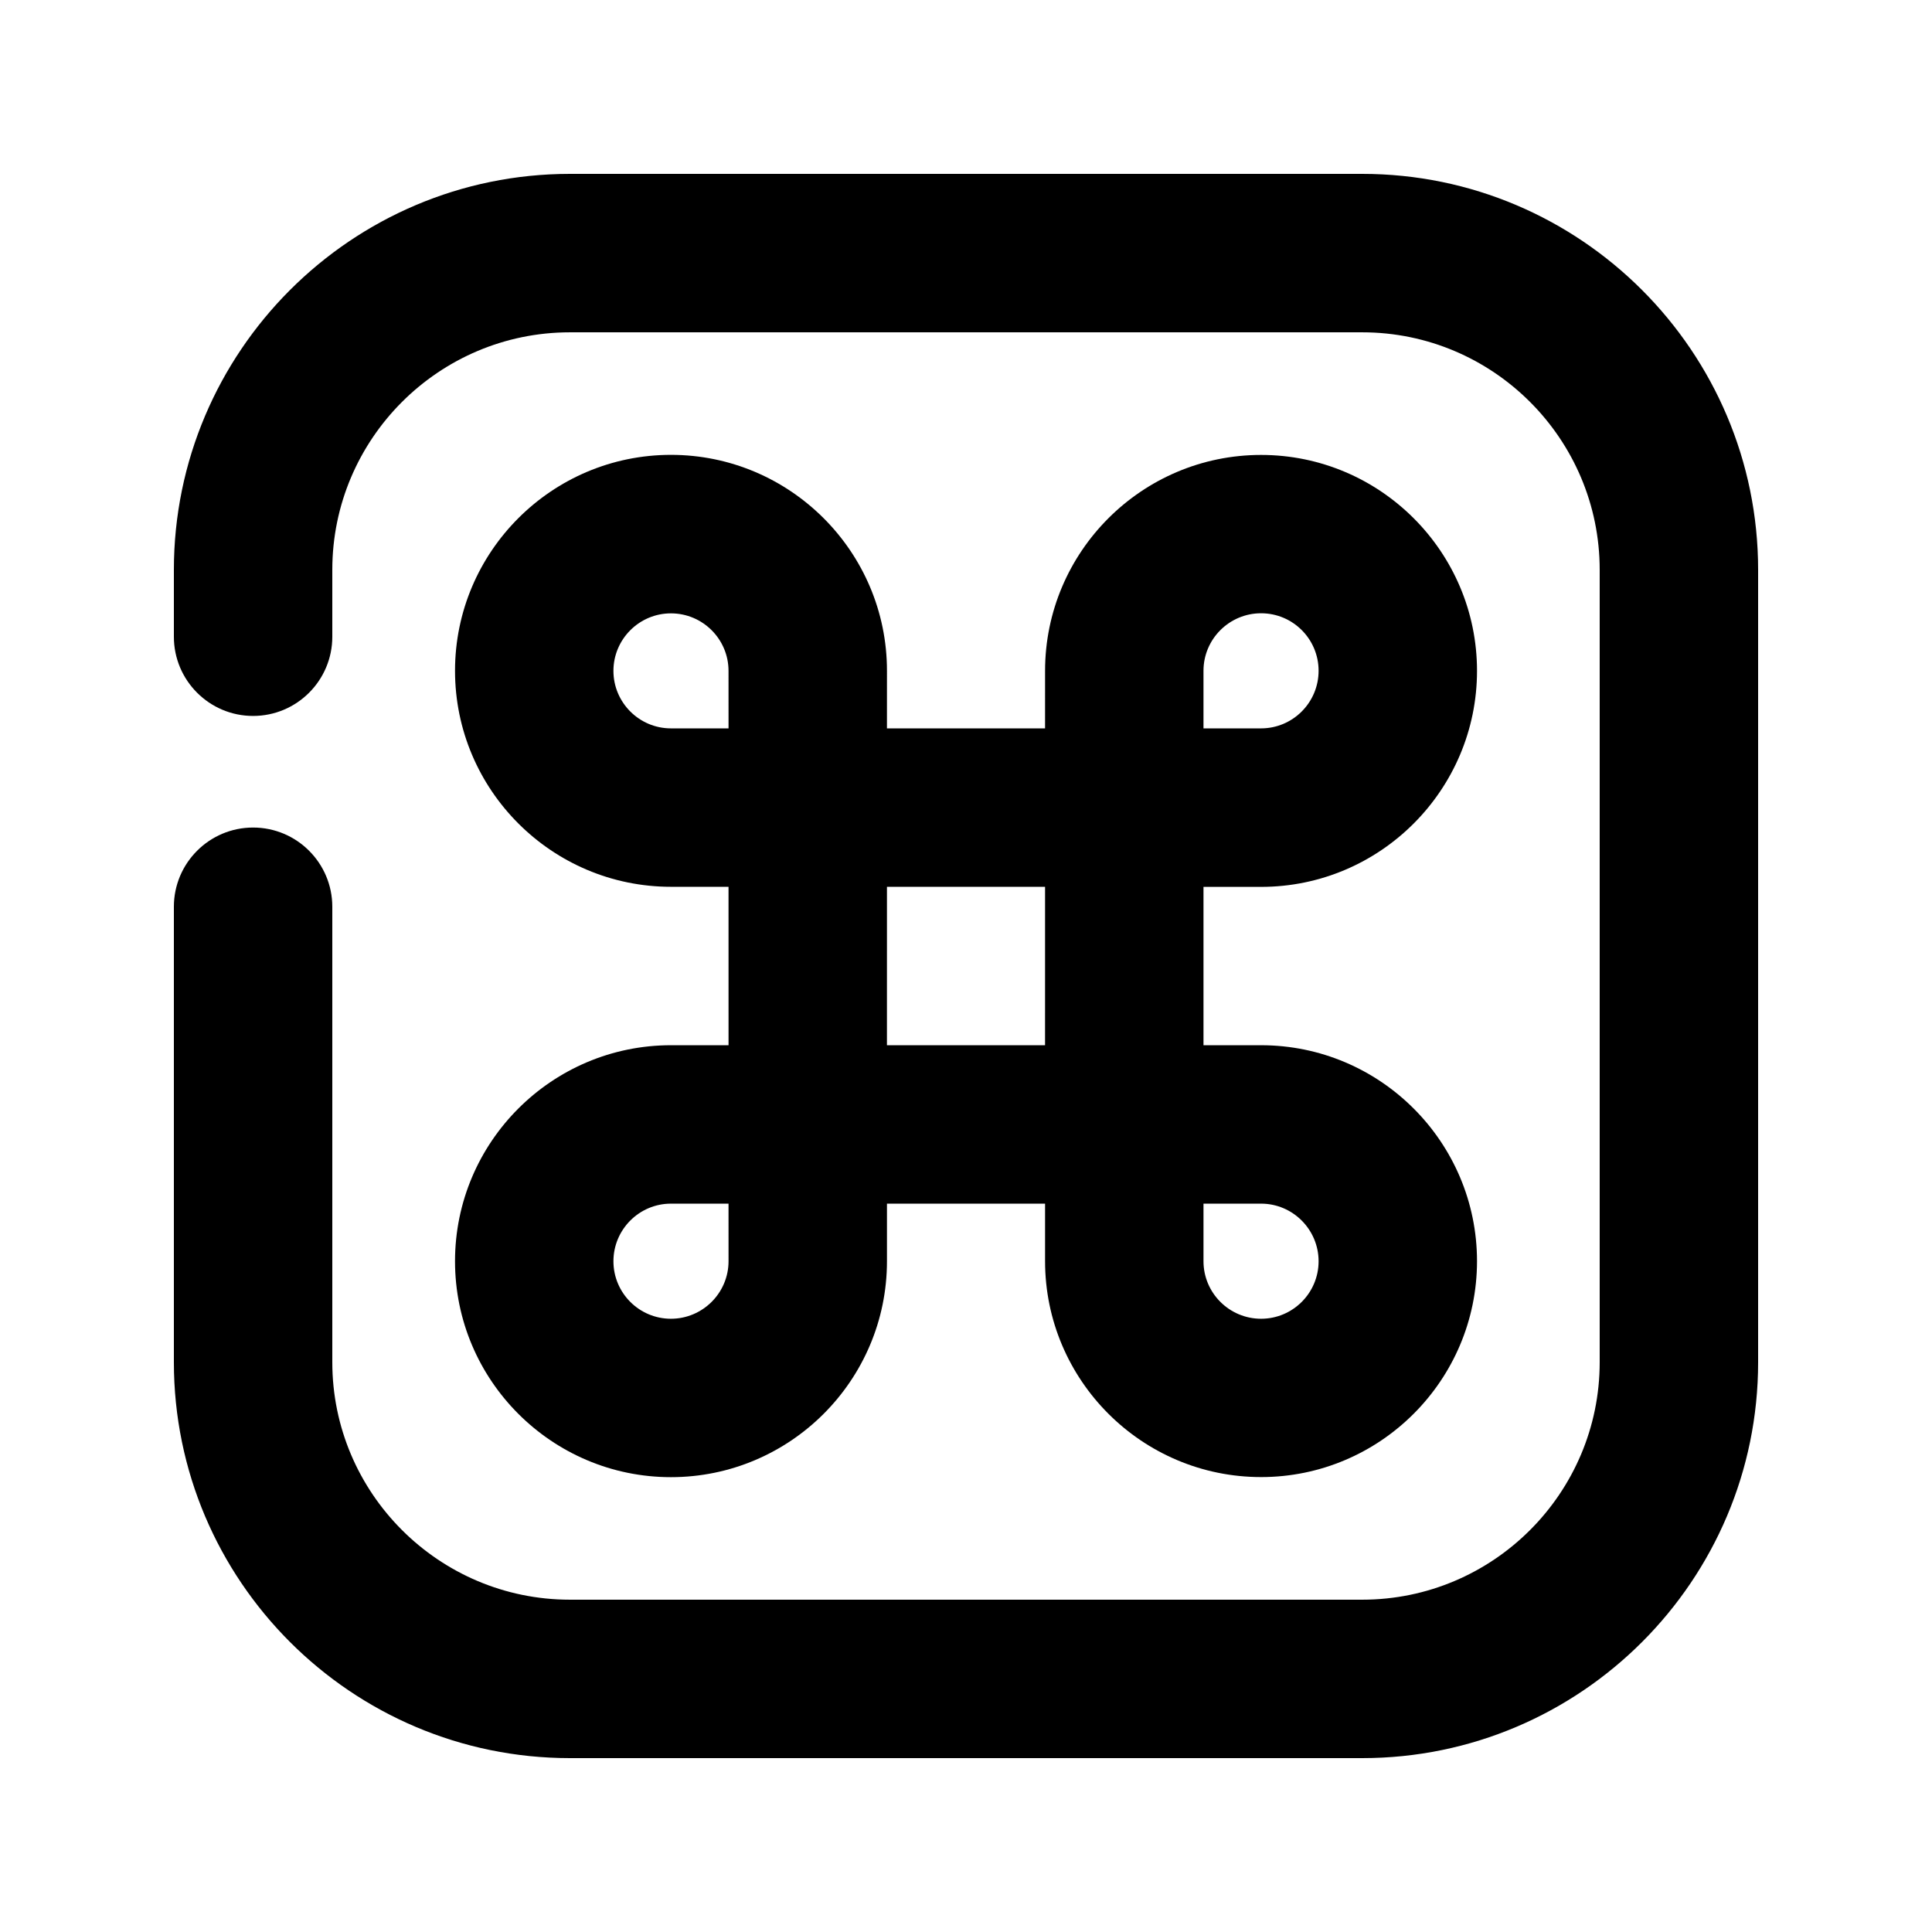
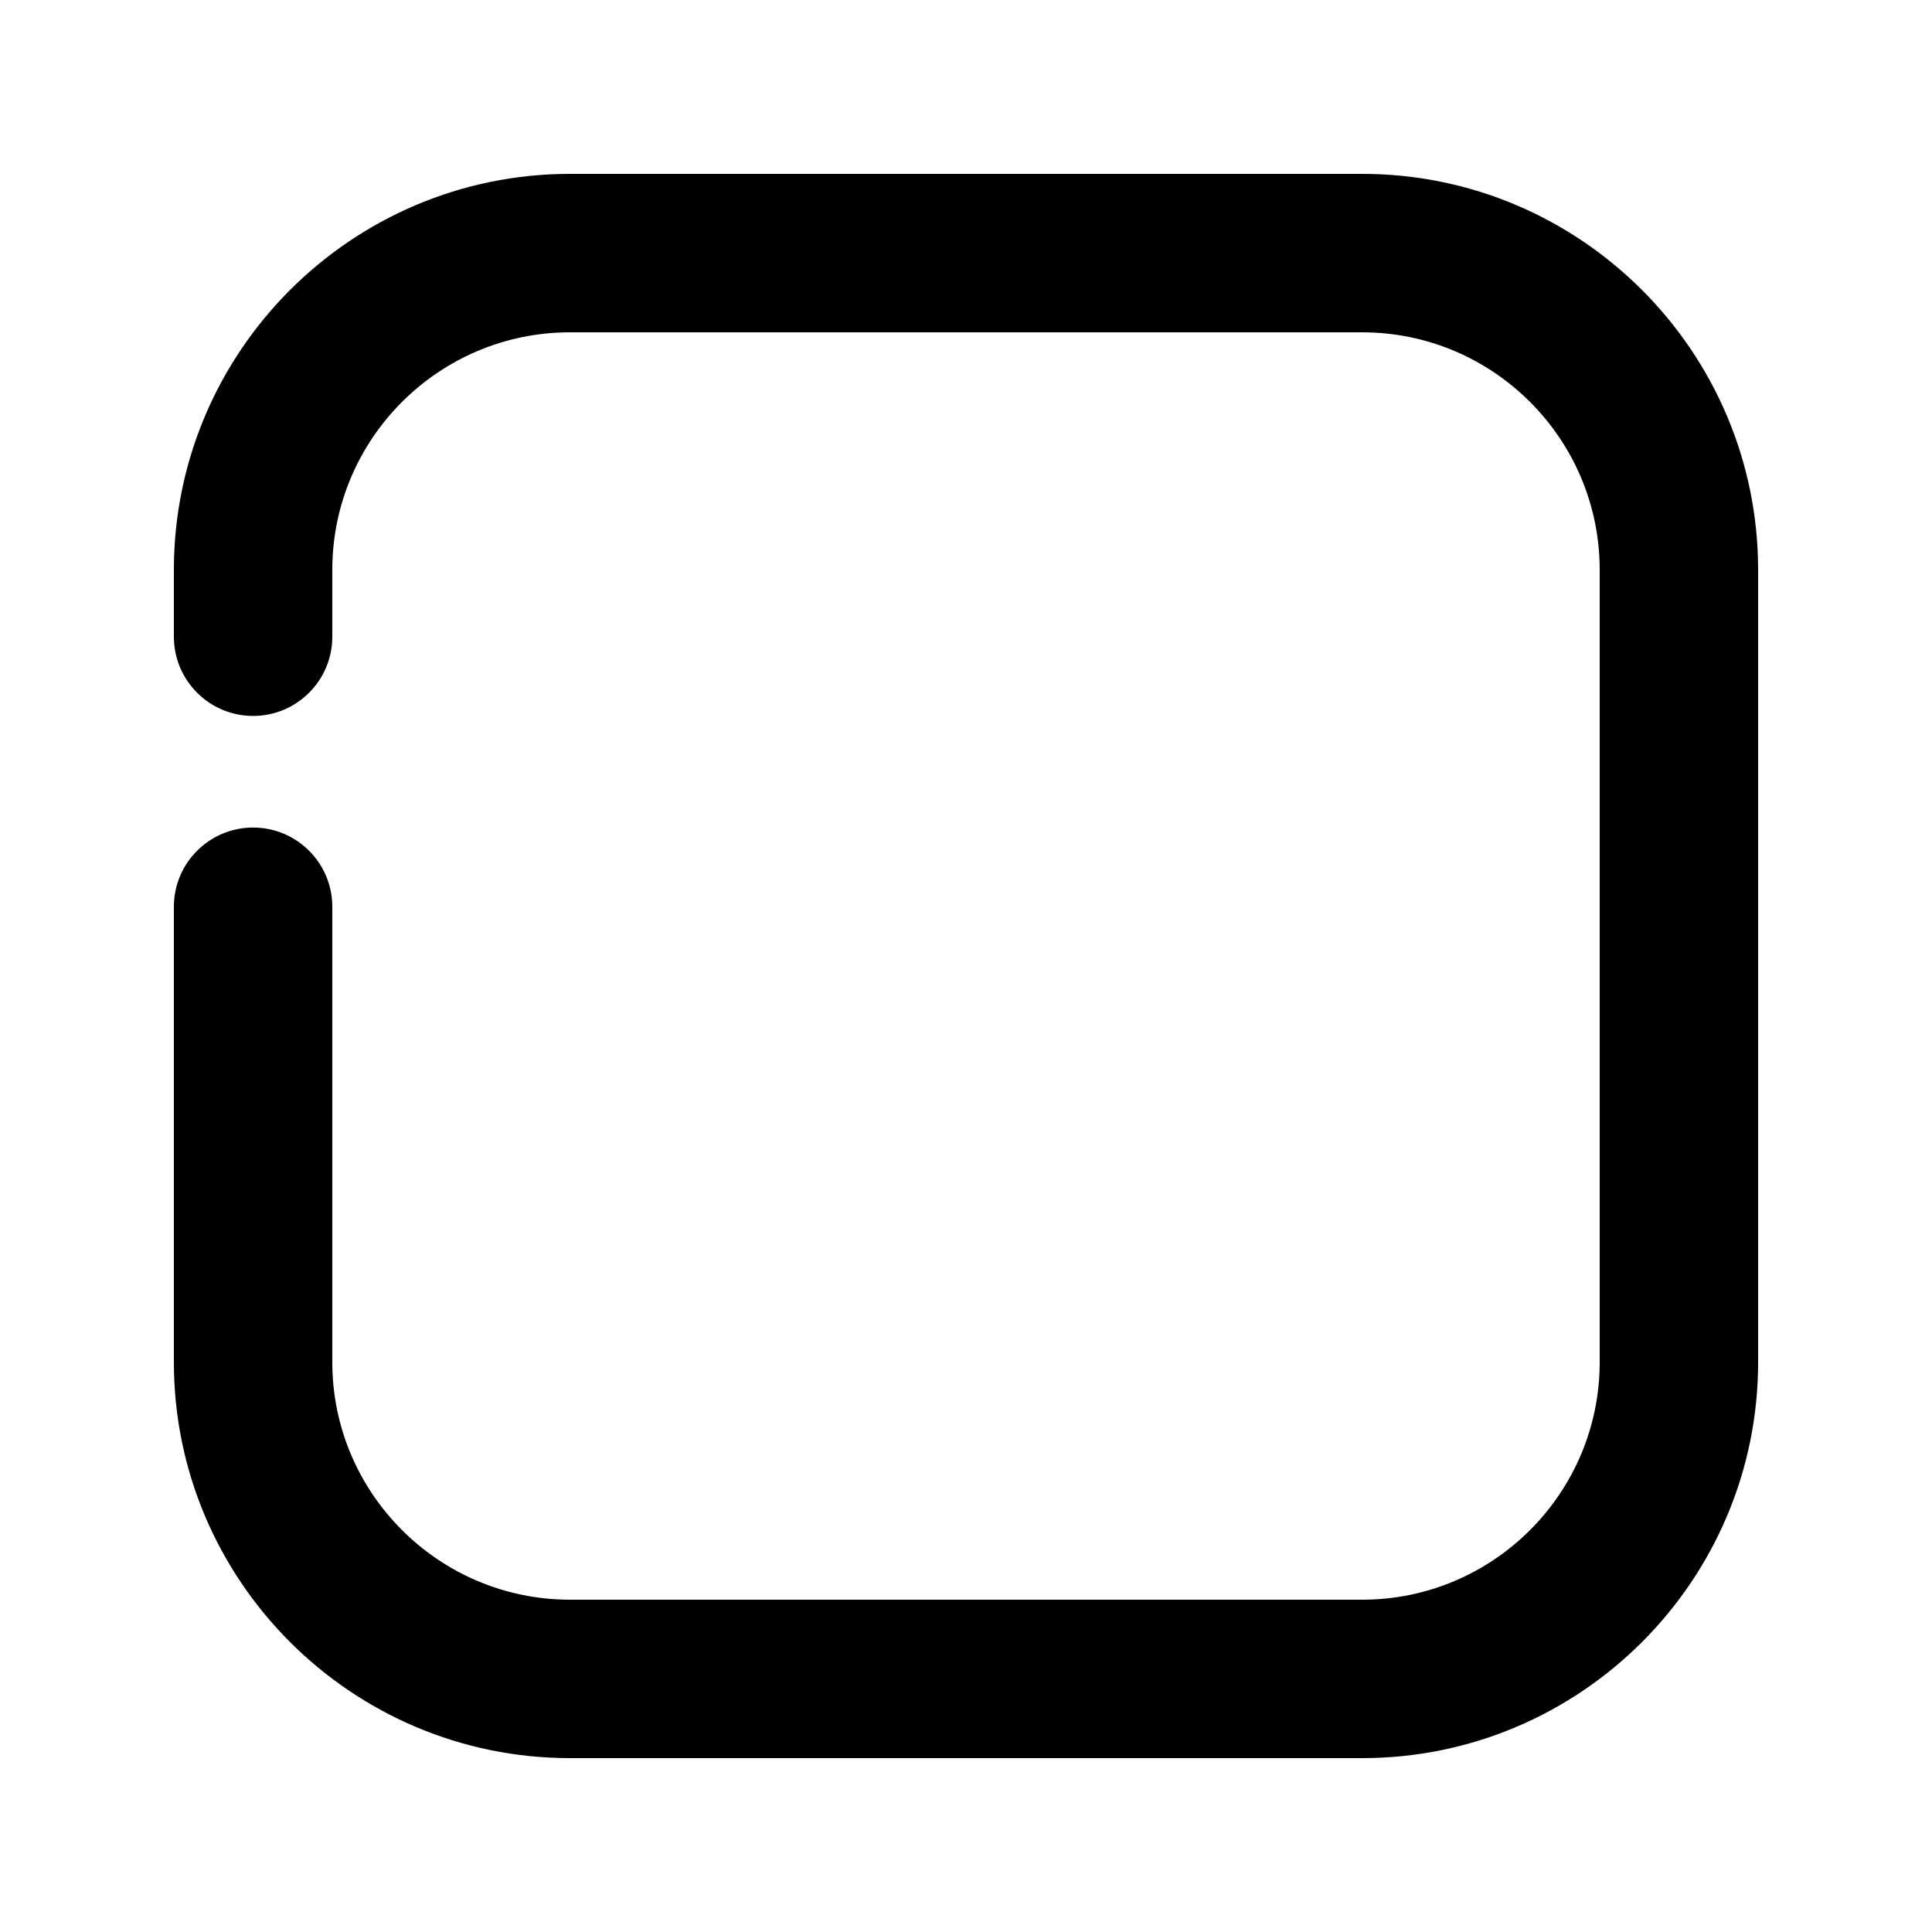
<svg xmlns="http://www.w3.org/2000/svg" fill="#000000" width="800px" height="800px" version="1.1" viewBox="144 144 512 512">
  <g>
-     <path d="m478.2 535.44c-31.57 0-57.246-25.672-57.246-57.223v-15.238h-41.898v15.262c0 31.551-25.672 57.223-57.246 57.223-31.551 0-57.223-25.672-57.223-57.223-0.004-31.574 25.672-57.246 57.223-57.246h15.262l-0.004-41.984h-15.258c-31.551 0-57.223-25.672-57.223-57.246 0-31.551 25.672-57.223 57.223-57.223 31.551 0 57.246 25.672 57.246 57.223l-0.004 15.262h41.898l0.004-15.242c0-31.551 25.672-57.223 57.246-57.223 31.551 0 57.223 25.672 57.223 57.223s-25.672 57.246-57.223 57.246h-15.262v41.965h15.262c31.551 0 57.223 25.672 57.223 57.246-0.02 31.527-25.672 57.199-57.223 57.199zm-15.262-72.461v15.262c0 8.398 6.844 15.242 15.262 15.242 8.418 0 15.242-6.844 15.242-15.242-0.004-8.398-6.848-15.262-15.242-15.262zm-141.13 0c-8.398 0-15.242 6.844-15.242 15.262s6.844 15.242 15.242 15.242c8.398 0 15.262-6.844 15.262-15.242l-0.004-15.262zm57.242-41.984h41.898l0.004-41.984h-41.898zm83.887-83.969h15.262c8.398 0 15.242-6.844 15.242-15.262s-6.824-15.242-15.242-15.242c-8.418 0-15.262 6.844-15.262 15.242zm-141.13-30.48c-8.398 0-15.242 6.844-15.242 15.242 0 8.395 6.844 15.238 15.242 15.238h15.262l-0.004-15.242c0-8.395-6.84-15.238-15.258-15.238z" />
    <path d="m505 609.92h-209.96c-57.875 0-104.96-47.062-104.96-104.92v-120.7c0-11.586 9.406-20.992 20.992-20.992 11.586 0 20.992 9.406 20.992 20.992v120.7c0 34.699 28.254 62.934 62.977 62.934h209.96c34.699 0 62.934-28.234 62.934-62.934v-209.98c0-34.719-28.234-62.953-62.934-62.953h-209.96c-34.723 0-62.977 28.234-62.977 62.953v17.719c0 11.586-9.406 20.992-20.992 20.992-11.586 0-20.992-9.406-20.992-20.992v-17.719c0-57.852 47.086-104.94 104.96-104.94h209.96c57.855 0 104.92 47.086 104.92 104.94v209.98c0 57.855-47.062 104.92-104.92 104.92z" />
  </g>
</svg>